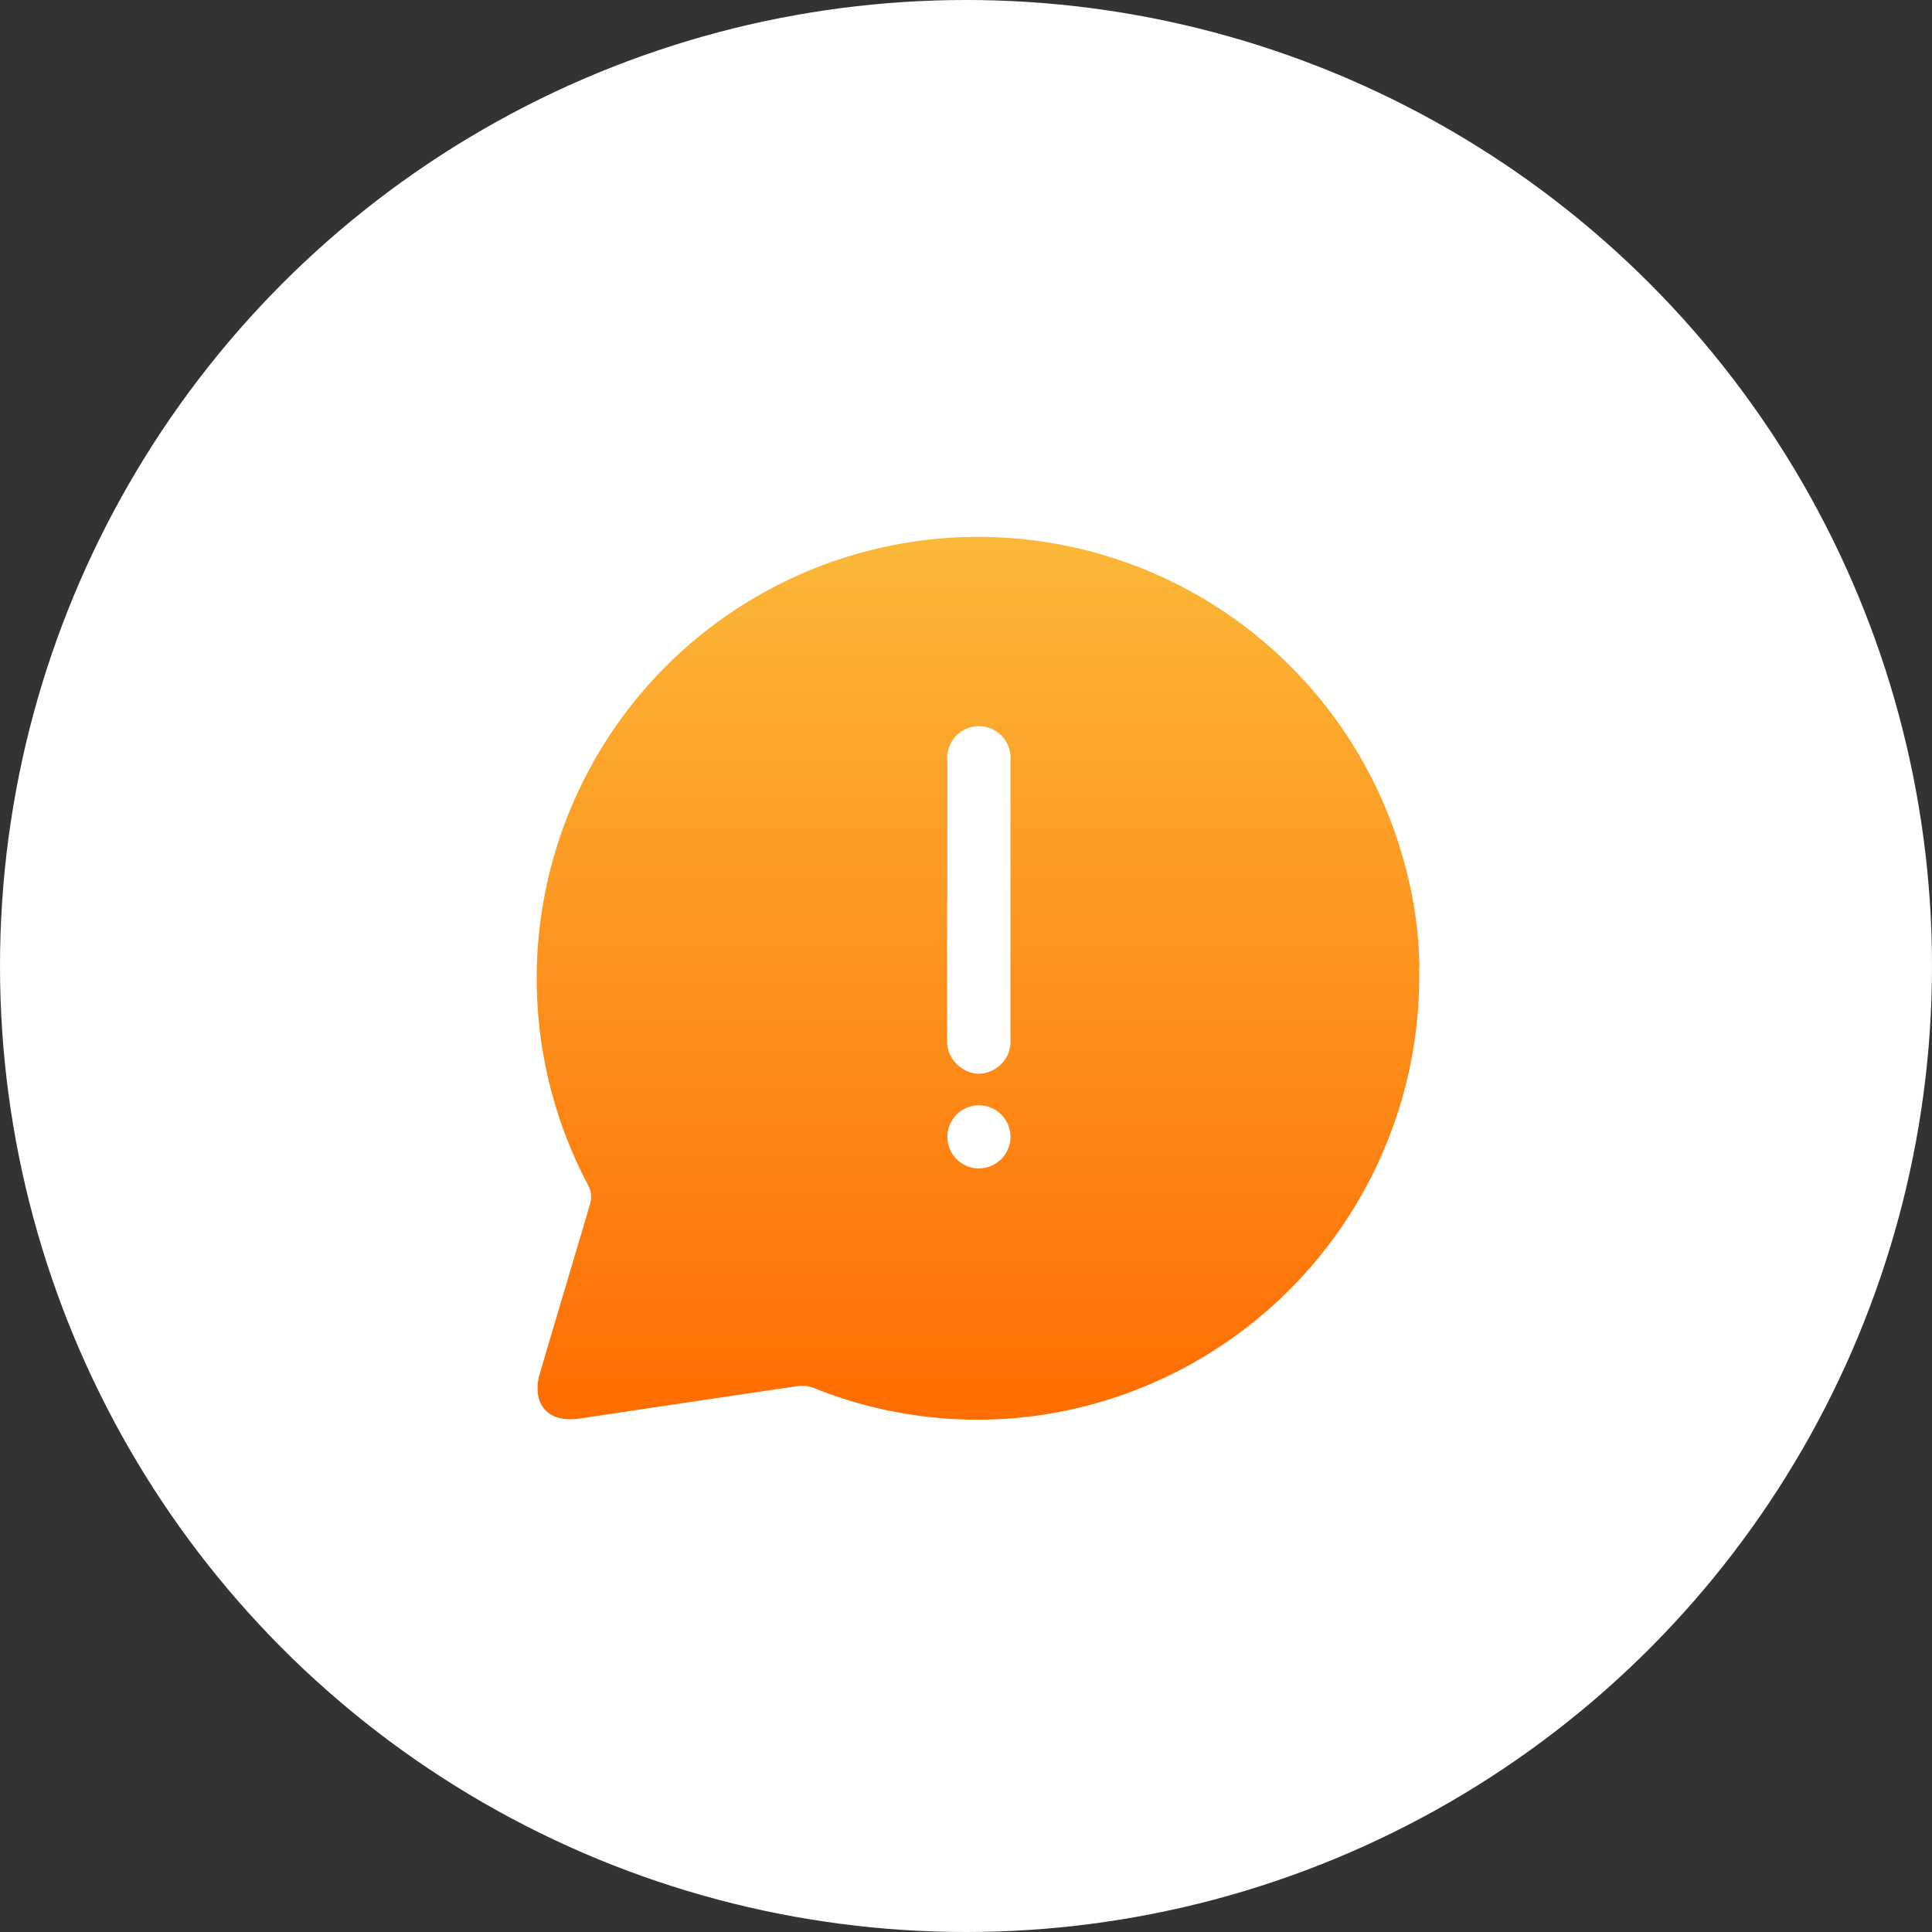
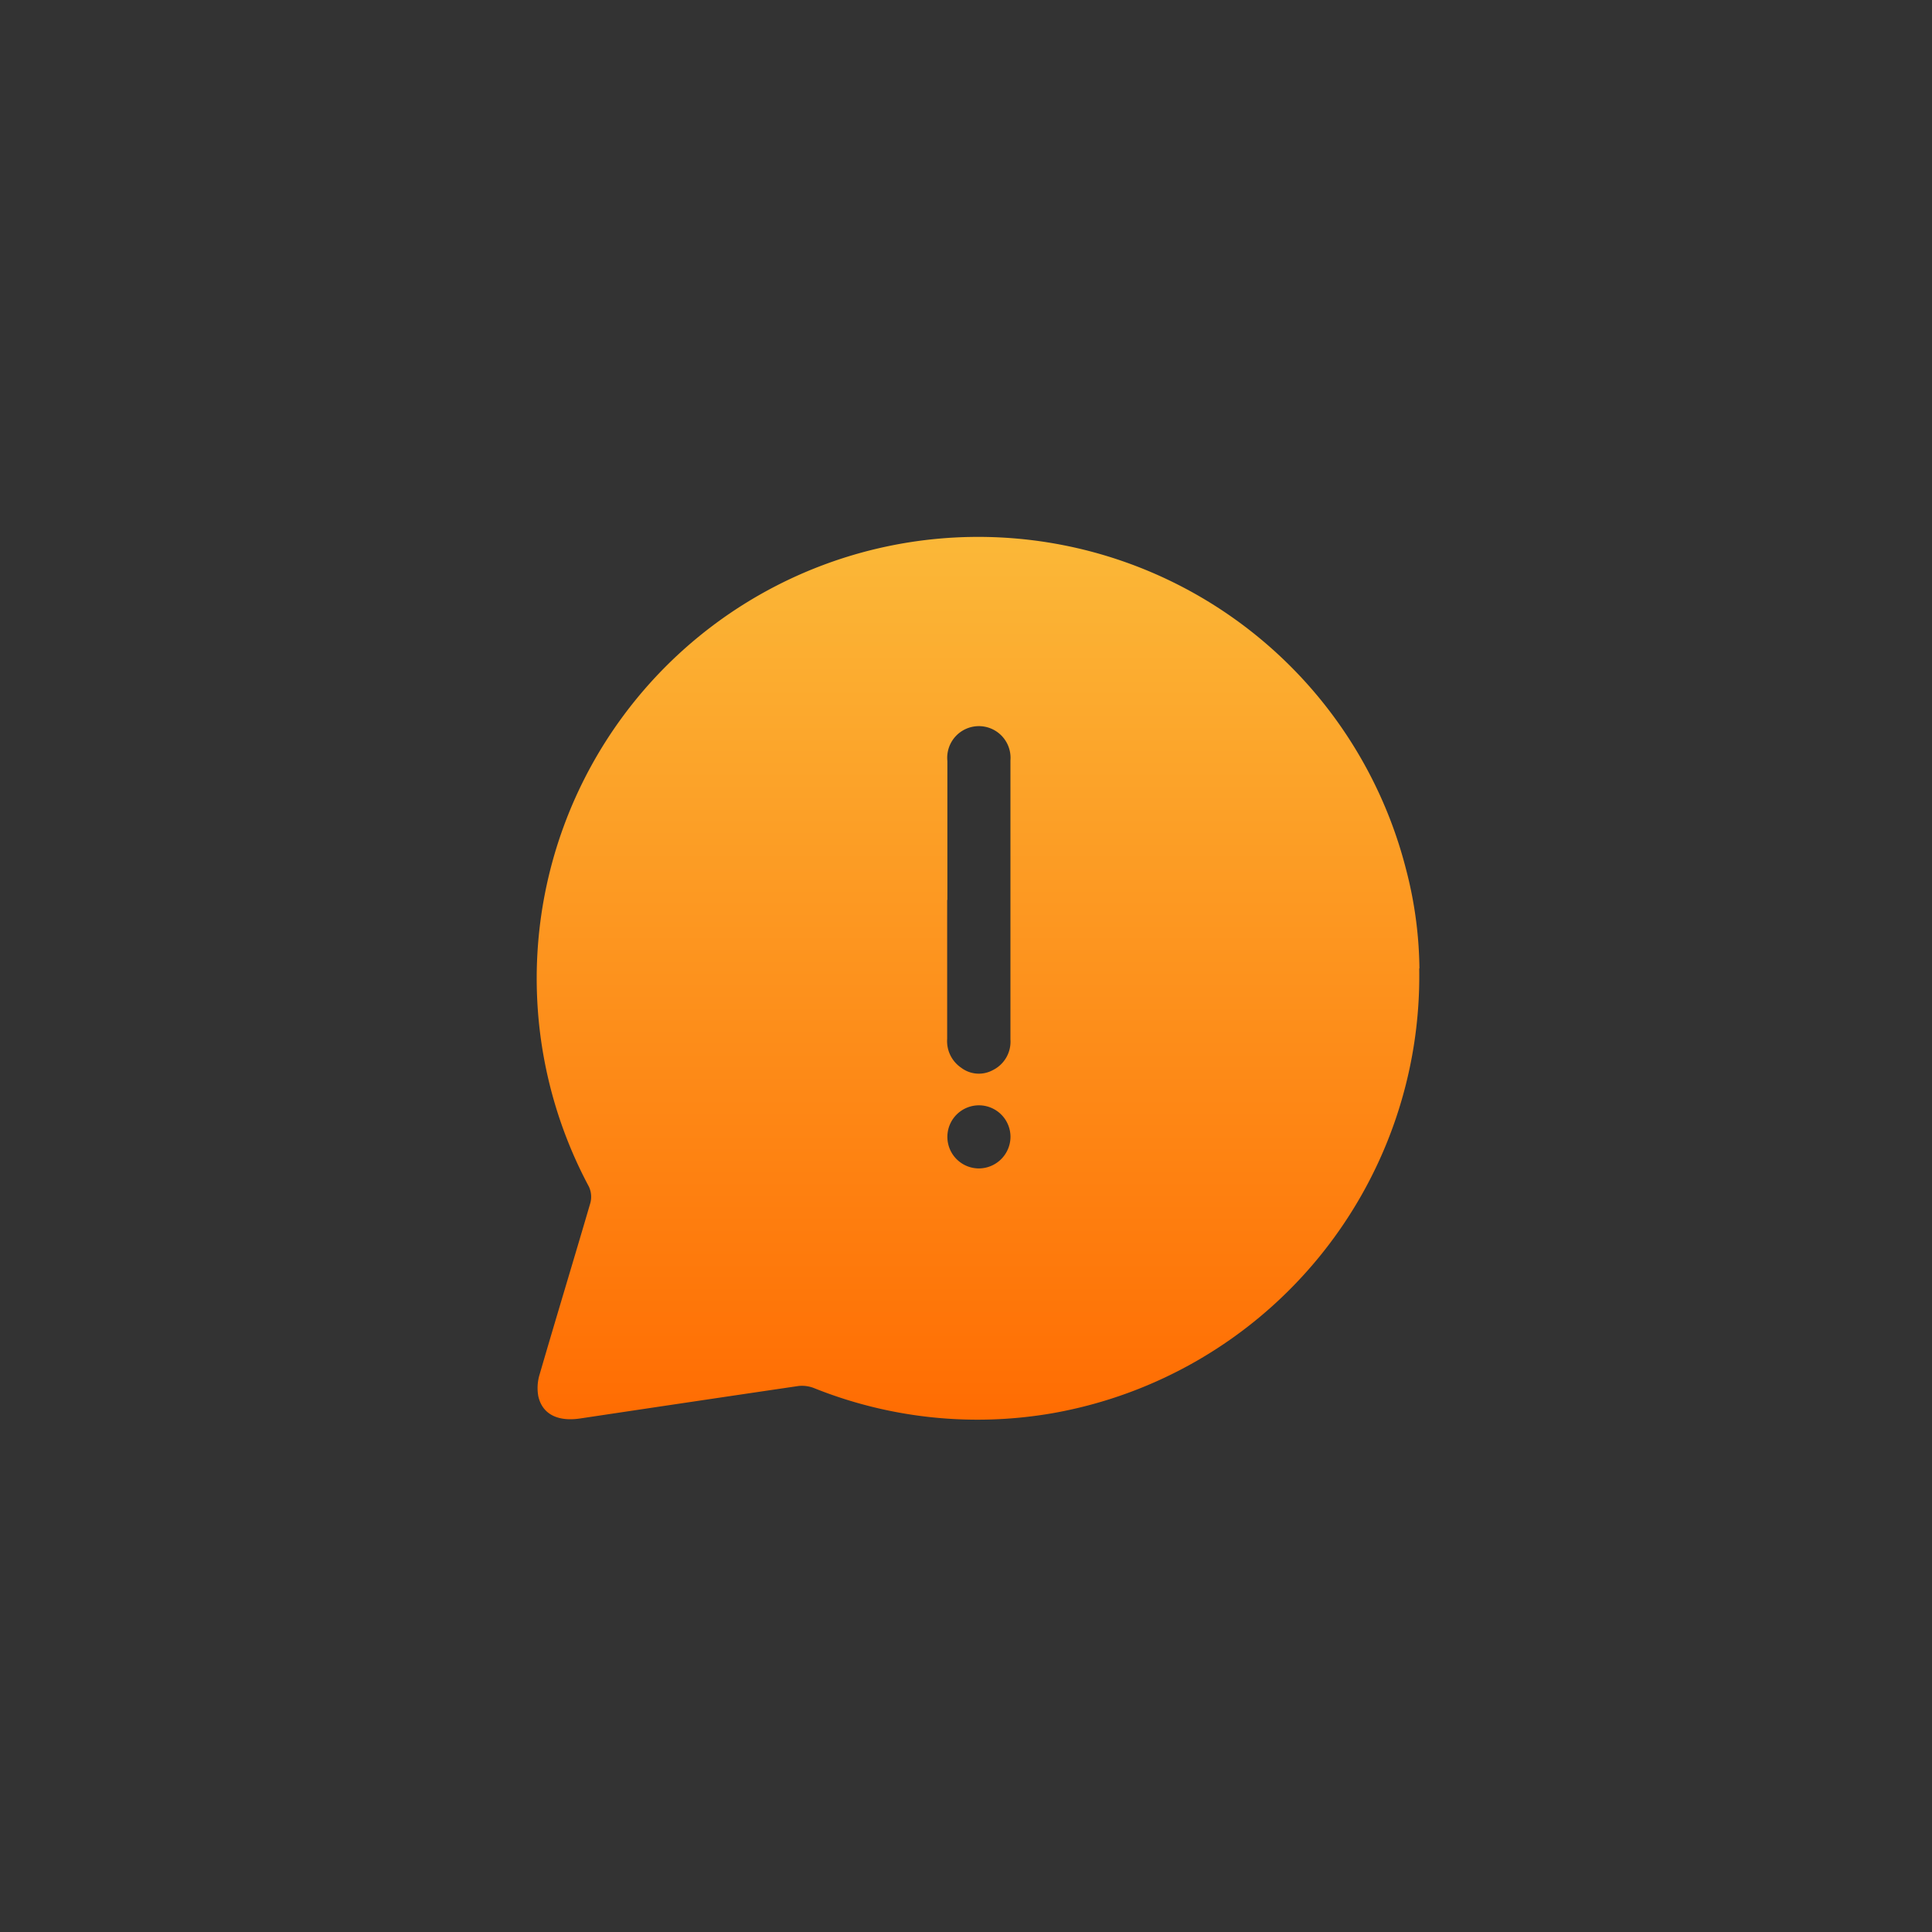
<svg xmlns="http://www.w3.org/2000/svg" width="36" height="36" viewBox="0 0 36 36">
  <rect x="0" y="0" width="36" height="36" fill="#333333" stroke="none" />
  <defs>
    <linearGradient id="linear-gradient" x1="0.5" x2="0.5" y2="1" gradientUnits="objectBoundingBox">
      <stop offset="0" stop-color="#fbb838" />
      <stop offset="1" stop-color="#ff6c02" />
    </linearGradient>
  </defs>
  <g id="solicitud-pqr-icono" transform="translate(-1020 -521)">
-     <circle id="Elipse_1857" data-name="Elipse 1857" cx="18" cy="18" r="18" transform="translate(1020 521)" fill="#fff" />
    <path id="pqr" d="M16.445,8.047a8.269,8.269,0,0,1-6.832,8.286,8.175,8.175,0,0,1-4.435-.464.617.617,0,0,0-.3-.043q-2.034.3-4.067.605c-.417.063-.707-.079-.781-.417A.87.87,0,0,1,.058,15.6C.367,14.539.689,13.48,1,12.417a.449.449,0,0,0-.027-.306A8.227,8.227,0,1,1,16.2,6.2a7.572,7.572,0,0,1,.249,1.843m-8.8-1.278c0,.864,0,1.728,0,2.592a.6.6,0,0,0,.259.537A.545.545,0,0,0,8.5,9.94a.591.591,0,0,0,.328-.571q0-2.6,0-5.2a.59.59,0,1,0-1.175.011q0,1.3,0,2.592m1.176,4.414a.588.588,0,1,0-.585.586.592.592,0,0,0,.585-.586" transform="translate(1030 531)" fill="url(#linear-gradient)" />
  </g>
</svg>